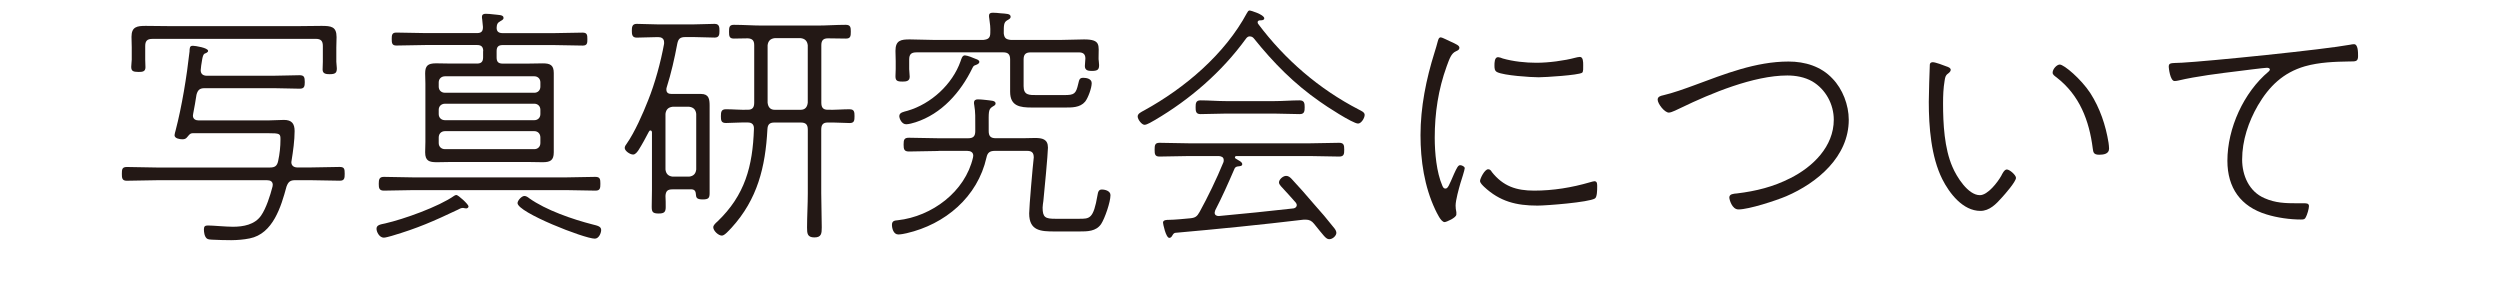
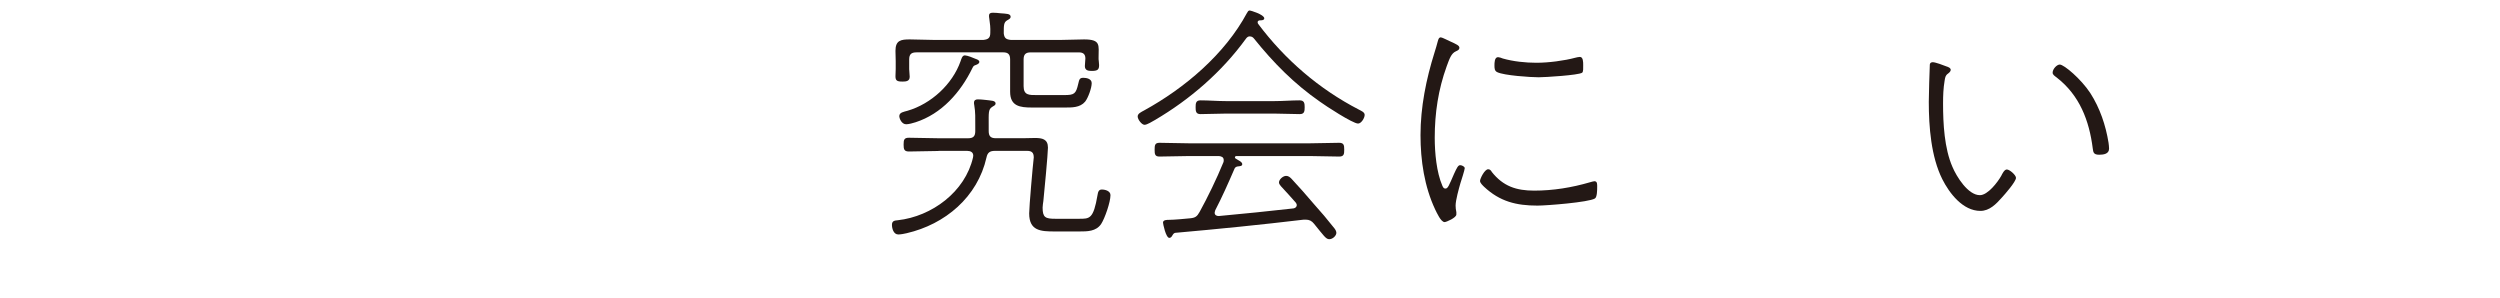
<svg xmlns="http://www.w3.org/2000/svg" id="_レイヤー_1" width="210" height="25" viewBox="0 0 578.72 75.3">
-   <path d="M42.37,19.16c2.19,0,4.5-.13,6.49-.13,1.16,0,1.35.45,1.35,1.74,0,1.09-.13,1.67-1.29,1.67-1.99,0-4.37-.13-6.56-.13h-17.49c-1.22,0-1.74.45-2.06,1.67-.26,1.61-.51,3.22-.84,4.82,0,.13-.06.26-.06.45,0,.9.71,1.22,1.48,1.22h17.43c1.35,0,2.76-.13,4.12-.13,1.99,0,2.7.96,2.7,2.83,0,2.31-.39,5.14-.77,7.46,0,.13-.06.26-.06.39,0,.96.71,1.35,1.54,1.35h3.21c2.51,0,5.02-.13,7.46-.13,1.22,0,1.29.51,1.29,1.74,0,1.09-.06,1.74-1.22,1.74-2.51,0-5.02-.13-7.52-.13h-3.79c-1.22,0-1.74.39-2.19,1.61-1.35,5.02-3.41,11.96-9.32,13.12-3.15.64-6.11.45-9.52.32-.39,0-1.09-.06-1.35-.32-.58-.51-.71-1.61-.71-2.31,0-.77.32-.96,1.03-.96,1.29,0,4.5.32,6.3.32,2.64,0,5.53-.51,7.14-2.83,1.29-1.86,2.31-5.08,2.89-7.33,0-.13.06-.32.06-.45,0-.9-.71-1.16-1.41-1.16H12.67c-2.51,0-5.02.13-7.52.13-1.16,0-1.22-.71-1.22-1.74,0-1.16.06-1.74,1.29-1.74,2.44,0,4.95.13,7.46.13h28.74c1.22,0,1.8-.39,2.06-1.67.39-1.8.58-3.6.58-5.4,0-1.48-.06-1.61-3.21-1.61h-18.9c-.77,0-.96.39-1.41.9-.39.51-.71.64-1.29.64-.64,0-1.99-.19-1.99-1.03,0-.26.19-.9.26-1.16,1.61-6.17,2.83-13.7,3.54-20.06,0-.26,0-.51.06-.77.06-.39.19-.64.77-.64s3.86.51,3.86,1.29c0,.39-.58.58-.9.71-.26.13-.45.64-.58,1.35-.19.9-.39,2.57-.39,2.83,0,.77.39,1.41,1.61,1.41h16.91ZM11.64,9.84c-1.29,0-1.8.51-1.8,1.8v3.47c0,.45.06,1.41.06,1.93,0,1.16-.9,1.16-1.8,1.16-1.35,0-1.8-.26-1.8-1.29,0-.64.13-1.29.13-1.8v-3.09c0-.9-.06-1.8-.06-2.7,0-2.57,1.41-2.77,3.6-2.77,2.06,0,4.05.06,6.04.06h32.6c1.93,0,3.92-.06,5.85-.06,2.44,0,3.79.19,3.79,2.83,0,.9-.06,1.74-.06,2.64v3.6c0,.32.13,1.41.13,1.67,0,1.09-.32,1.48-1.8,1.48-.84,0-1.8-.06-1.8-1.16,0-.64.06-1.48.06-1.99v-3.99c0-1.29-.51-1.8-1.8-1.8H11.64Z" style="fill:#231815;" />
-   <path d="M91.05,52.73c-.19,0-.32-.06-.45-.06-.19-.06-.32-.06-.45-.06-.39,0-.9.26-1.22.45-6.11,2.89-10.16,4.69-16.72,6.62-.51.13-1.54.45-1.99.45-1.16,0-1.86-1.48-1.86-2.25,0-.96.96-1.09,2.19-1.35,4.76-1.09,13.57-4.24,17.49-7.01.13-.06.32-.19.51-.19.51,0,3.09,2.38,3.09,2.89,0,.32-.32.51-.58.51ZM77.68,48.1c-2.51,0-5.02.13-7.46.13-1.22,0-1.29-.71-1.29-1.74,0-1.09.13-1.74,1.29-1.74,2.44,0,4.95.13,7.46.13h38.64c2.44,0,4.95-.13,7.39-.13,1.22,0,1.29.58,1.29,1.74,0,1.09-.06,1.74-1.22,1.74-2.51,0-4.95-.13-7.46-.13h-38.64ZM95.36,12.93c0-1.09-.51-1.54-1.54-1.54h-12.99c-2.51,0-4.95.13-7.46.13-1.09,0-1.16-.64-1.16-1.67,0-.96.06-1.61,1.16-1.61,2.51,0,4.95.13,7.46.13h12.92c1.09,0,1.54-.39,1.54-1.54l-.19-1.93c-.06-.26-.06-.45-.06-.64,0-.64.45-.77.96-.77.64,0,1.22.06,1.8.13,1.41.19,2.7.06,2.7.9,0,.45-.39.58-.9.9-.71.39-.77.77-.84,1.48-.06,1.09.51,1.48,1.54,1.48h12.86c2.44,0,4.89-.13,7.33-.13,1.16,0,1.22.58,1.22,1.67,0,.9,0,1.61-1.16,1.61-2.44,0-4.95-.13-7.4-.13h-12.86c-1.09,0-1.54.45-1.54,1.54v1.61c0,1.09.45,1.54,1.54,1.54h6.24c1.29,0,2.64-.06,3.92-.06,1.86,0,2.76.45,2.76,2.44v20.06c0,2.06-.9,2.51-2.83,2.51-1.29,0-2.57-.06-3.86-.06h-19.16c-1.22,0-2.51.06-3.73.06-1.93,0-2.96-.32-2.96-2.51,0-.84.06-1.74.06-2.64v-14.73c0-.84-.06-1.67-.06-2.57,0-1.93.64-2.57,2.77-2.57,1.29,0,2.64.06,3.92.06h6.43c1.03,0,1.54-.45,1.54-1.54v-1.61ZM108.28,23.47c.9,0,1.54-.64,1.54-1.54v-1.09c0-.9-.64-1.54-1.54-1.54h-22.57c-.96,0-1.61.64-1.61,1.54v1.09c0,.9.64,1.54,1.61,1.54h22.57ZM85.71,26.24c-.96,0-1.61.64-1.61,1.54v1.09c0,.9.64,1.54,1.61,1.54h22.57c.9,0,1.54-.64,1.54-1.54v-1.09c0-.9-.64-1.54-1.54-1.54h-22.57ZM85.71,33.18c-.96,0-1.61.64-1.61,1.61v1.41c0,.9.64,1.54,1.61,1.54h22.57c.9,0,1.54-.64,1.54-1.54v-1.41c0-.96-.64-1.61-1.54-1.61h-22.57ZM123.59,60.38c-2.64,0-19.55-6.62-19.55-9,0-.64,1.03-1.8,1.74-1.8.45,0,.9.32,1.22.58,4.24,3.02,11,5.34,16.01,6.62,1.29.32,2.19.51,2.19,1.41,0,.77-.58,2.19-1.61,2.19Z" style="fill:#231815;" />
-   <path d="M147.9,47.91h-4.69c-1.22,0-1.67.45-1.74,1.67.06.96.06,1.93.06,2.83,0,1.29-.45,1.61-1.8,1.61-1.54,0-1.74-.45-1.74-1.74,0-1.41.06-2.83.06-4.24v-14.53c0-.26-.13-.51-.39-.51-.19,0-.32.19-.39.32-.77,1.48-1.74,3.28-2.64,4.69-.32.45-.77,1.09-1.35,1.09-.77,0-2.12-.9-2.12-1.67,0-.39.26-.77.51-1.09,1.99-2.83,4.12-7.65,5.4-10.93,1.74-4.31,3.21-9.71,4.05-14.34v-.39c0-.96-.71-1.29-1.48-1.29h-.19c-1.8,0-3.54.13-5.27.13-1.16,0-1.22-.84-1.22-1.74s.06-1.74,1.22-1.74c1.74,0,3.47.13,5.27.13h9.19c1.8,0,3.54-.13,5.27-.13,1.22,0,1.22.9,1.22,1.8s-.06,1.67-1.22,1.67c-1.74,0-3.47-.13-5.27-.13h-2.12c-1.29,0-1.8.39-2.06,1.67-.71,3.79-1.54,7.46-2.7,11.12-.06.13-.06.32-.06.51,0,.84.58,1.09,1.29,1.09h7.46c1.99,0,2.19,1.29,2.19,2.96v22.12c0,1.22-.26,1.61-1.74,1.61-1.61,0-1.67-.51-1.74-1.35-.06-.9-.45-1.22-1.29-1.22ZM147.45,44.69c1.09-.13,1.67-.71,1.8-1.8v-14.08c-.13-1.09-.71-1.67-1.8-1.8h-4.18c-1.09.13-1.67.71-1.8,1.8v14.08c.13,1.09.71,1.67,1.8,1.8h4.18ZM188.08,27.65c1.16,0,1.22.71,1.22,1.74,0,1.09-.06,1.74-1.22,1.74s-4.24-.19-5.59-.13c-1.22,0-1.61.64-1.61,1.8v16.08c0,2.83.13,5.72.13,8.62,0,1.54-.06,2.57-1.86,2.57s-1.86-1.03-1.86-2.51c0-2.89.19-5.79.19-8.68v-16.08c0-1.29-.51-1.8-1.8-1.8h-6.62c-1.22,0-1.74.45-1.8,1.74-.51,9.52-2.51,17.68-9.07,24.88-.58.58-1.74,1.99-2.44,1.99-.9,0-2.19-1.22-2.19-2.12,0-.51.64-1.09,1.03-1.42,7.01-6.69,8.94-14.02,9.26-23.41.06-1.09-.45-1.67-1.54-1.67-1.35-.06-4.44.13-5.53.13-1.22,0-1.29-.64-1.29-1.74s.13-1.74,1.29-1.74c1.8,0,3.67.19,5.53.13,1.22,0,1.61-.64,1.61-1.8v-14.53c0-1.16-.45-1.67-1.61-1.74-1.16,0-2.38.06-3.54.06s-1.22-.64-1.22-1.74.06-1.74,1.22-1.74c2.44,0,4.89.19,7.33.19h13.7c2.38,0,4.82-.19,7.27-.19,1.22,0,1.29.64,1.29,1.74s-.06,1.74-1.22,1.74c-1.54,0-3.02-.06-4.57-.06-1.22,0-1.67.58-1.67,1.74v14.53c0,1.16.39,1.8,1.61,1.8,1.86.06,3.73-.13,5.59-.13ZM167.31,25.98c.13,1.16.71,1.8,1.8,1.8h6.56c1.09,0,1.67-.64,1.8-1.8v-14.53c-.13-1.09-.71-1.67-1.8-1.8h-6.56c-1.09.13-1.67.71-1.8,1.8v14.53Z" style="fill:#231815;" />
  <path d="M210.53,38.2c-2.51,0-4.95.13-7.46.13-1.22,0-1.35-.58-1.35-1.74,0-1.22.13-1.74,1.35-1.74,2.51,0,4.95.13,7.46.13h7.52c1.29,0,1.8-.51,1.8-1.8v-1.35c0-1.8.06-3.47-.26-5.27-.06-.19-.06-.39-.06-.58,0-.64.45-.84.96-.84.58,0,1.29.06,1.86.13,1.41.19,2.64.13,2.64.9,0,.45-.39.58-.9.9-.96.64-.84,1.48-.84,4.69v1.41c0,1.29.51,1.8,1.8,1.8h6.82c1.03,0,2.06-.06,3.09-.06,1.8,0,3.28.26,3.28,2.44,0,1.48-.96,11.64-1.16,13.5-.06.45-.19,1.22-.19,1.67,0,2.51.71,2.83,3.22,2.83h6.04c2.64,0,3.6.06,4.63-5.98.13-.84.32-1.42,1.09-1.42.9,0,2.19.39,2.19,1.42,0,1.74-1.41,5.85-2.38,7.33-1.29,1.86-3.47,1.86-5.53,1.86h-6.17c-3.54,0-6.49-.13-6.49-4.57,0-1.61.9-11.96,1.16-14.15,0-1.22-.51-1.67-1.67-1.67h-8.17c-1.29,0-1.86.45-2.12,1.67-2.25,10.03-10.48,16.91-20.19,19.16-.51.13-1.54.32-2.12.32-1.22,0-1.61-1.54-1.61-2.44,0-1.03.71-1.09,1.48-1.16,8.62-.96,17.04-7.2,19.03-15.88,0-.13.06-.26.06-.45,0-.9-.71-1.22-1.54-1.22h-7.27ZM204.93,13.25c-1.29,0-1.8.51-1.8,1.8v2.44c0,.58.13,1.35.13,1.93,0,1.16-.96,1.22-1.86,1.22-1.35,0-1.74-.26-1.74-1.35,0-.58.06-1.29.06-1.8v-2.06c0-.84-.06-1.74-.06-2.57,0-2.64,1.35-2.89,3.6-2.89,2.06,0,4.05.13,6.11.13h12.54c1.22-.13,1.74-.51,1.74-1.8.06-1.35-.06-2.25-.26-3.67-.06-.26-.06-.45-.06-.64,0-.71.51-.77,1.03-.77s1.29.06,1.8.13c1.48.13,2.64.06,2.64.9,0,.39-.32.58-.9.9-.84.51-.84,1.22-.84,3.28.13,1.22.58,1.54,1.8,1.67h12.6c1.99,0,3.92-.13,5.92-.13,4.31,0,3.67,1.48,3.67,4.56v.45c0,.06.13,1.16.13,1.48,0,1.09-.32,1.48-1.8,1.48-.84,0-1.8-.06-1.8-1.22,0-.58.13-1.48.13-1.93,0-1.03-.51-1.54-1.61-1.54h-12.22c-1.29,0-1.8.51-1.8,1.8v6.75c0,2.31,1.41,2.25,3.34,2.25h6.94c2.57,0,2.96-.32,3.54-2.83.26-1.09.32-1.54,1.29-1.54.84,0,2.12.26,2.12,1.35,0,1.22-.9,3.73-1.67,4.69-1.29,1.54-3.41,1.48-5.21,1.48h-8.23c-3.02,0-5.53-.32-5.53-3.99v-8.17c0-1.29-.51-1.8-1.74-1.8h-21.99ZM220.11,16.4c-.58.19-.71.26-.96.77-3.02,6.24-7.84,11.64-14.4,13.76-.64.19-1.67.51-2.38.51-1.16,0-1.74-1.48-1.74-2.06,0-.96,1.16-1.09,2.06-1.35,5.98-1.74,11.38-6.69,13.44-12.54.19-.51.39-1.48,1.09-1.48.58,0,2.19.64,2.76.9.39.13.9.32.9.77,0,.32-.39.58-.77.71Z" style="fill:#231815;" />
  <path d="M289.3,9.2c-.45,0-.71.26-.96.58-6.11,8.42-14.15,15.37-23.02,20.58-.58.32-1.99,1.22-2.64,1.22-.71,0-1.74-1.35-1.74-2.12,0-.71.84-1.09,1.67-1.54,10.29-5.66,20.38-14.21,25.98-24.63.19-.32.32-.64.71-.64.19,0,3.67,1.03,3.67,1.99,0,.51-.77.51-1.09.51-.06,0-.19,0-.32.06-.13.06-.26.19-.26.39s0,.26.13.45c6.75,9,15.37,16.46,25.46,21.67.58.32,1.48.64,1.48,1.35,0,.77-.84,2.19-1.67,2.19-1.35,0-8.23-4.5-9.64-5.53-6.56-4.57-11.7-9.77-16.72-16.01-.26-.32-.58-.51-1.03-.51ZM280.55,53.31c-.06.19-.13.32-.13.51,0,.58.45.84,1.03.84,6.3-.58,12.6-1.22,18.9-1.93.39-.06.84-.32.84-.84,0-.26-.13-.45-.26-.64-1.22-1.42-2.44-2.7-3.73-4.12-.19-.26-.51-.58-.51-.96,0-.77,1.03-1.67,1.8-1.67.58,0,.96.32,1.35.71,1.93,2.06,3.79,4.18,5.59,6.3,1.8,1.99,3.6,4.12,5.27,6.24.26.32.51.77.51,1.16,0,.71-.9,1.61-1.8,1.61-.84,0-1.35-.84-3.86-3.92-.58-.71-1.16-1.03-2.12-1.03h-.45c-10.8,1.29-21.67,2.38-32.54,3.34q-.39.06-.71.64c-.13.26-.39.64-.77.64-.9,0-1.61-3.6-1.61-3.86,0-.71.96-.71,1.54-.71,1.16,0,4.12-.26,5.34-.39,1.29-.13,1.74-.45,2.38-1.61,1.99-3.6,4.31-8.36,6.04-12.6.06-.13.06-.39.06-.51,0-.77-.58-.96-1.22-1.03h-7.52c-2.51,0-5.02.13-7.52.13-1.16,0-1.22-.64-1.22-1.74s.06-1.74,1.22-1.74c2.51,0,5.02.13,7.52.13h30.48c2.51,0,5.02-.13,7.46-.13,1.22,0,1.29.64,1.29,1.74s-.06,1.74-1.29,1.74c-2.44,0-4.95-.13-7.46-.13h-18.52c-.19,0-.39.13-.39.32,0,.13.06.26.19.32.71.45,1.67.84,1.67,1.41,0,.51-.58.51-1.16.58-.39.06-.64.26-.77.51-1.67,3.86-3.15,7.2-4.95,10.67ZM283.19,28.74c-2.12,0-4.24.13-6.37.13-1.16,0-1.22-.77-1.22-1.74s.06-1.74,1.22-1.74c2.12,0,4.24.19,6.37.19h12.41c2.12,0,4.24-.19,6.3-.19,1.22,0,1.29.77,1.29,1.74s-.06,1.74-1.22,1.74c-2.12,0-4.24-.13-6.37-.13h-12.41Z" style="fill:#231815;" />
  <path d="M340.03,10.48c1.54.71,2.31,1.03,2.31,1.61,0,.45-.32.64-.9.9-1.16.51-1.61,1.86-2.32,3.79-2.12,5.85-3.02,11.83-3.02,18.07,0,3.79.45,8.74,1.93,12.15.19.39.32.71.77.71.64,0,.9-.77,2.19-3.73.71-1.54,1.03-2.19,1.54-2.19.39,0,1.16.32,1.16.77,0,.39-.9,3.21-1.09,3.79-.39,1.35-1.22,4.31-1.22,5.66,0,.51.06,1.09.19,1.67v.58c0,.84-2.57,1.93-2.96,1.93-.96,0-1.99-2.38-2.38-3.15-2.76-5.85-3.73-12.47-3.73-18.84,0-7.07,1.42-14.15,3.54-20.9.32-.96.58-1.93.84-2.89.13-.45.26-.96.77-.96.32,0,1.93.84,2.38,1.03ZM350.51,43.47c2.89,3.67,6.24,4.76,10.74,4.76,4.82,0,9.52-.77,14.15-2.12.26-.06.84-.26,1.09-.26.77,0,.71.77.71,1.48,0,.64,0,2.57-.58,2.89-1.54.96-12.22,1.8-14.53,1.8-5.34,0-9.52-1.03-13.5-4.76-.32-.32-1.03-.96-1.03-1.48,0-.58,1.16-2.96,2.06-2.96.45,0,.71.32.9.64ZM353.28,14.79c2.7.77,5.79,1.09,8.55,1.09,3.02,0,7.01-.51,9.9-1.29.26-.06.77-.19,1.09-.19.84,0,.84,1.29.84,2.06s.06,1.67-.26,1.93c-.9.64-9.45,1.16-11,1.16-2.06,0-8.75-.45-10.48-1.29-.71-.32-.71-1.03-.71-1.74,0-.58,0-2.06.9-2.06.26,0,.9.19,1.16.32Z" style="fill:#231815;" />
-   <path d="M393.85,24.12c2.51-.58,5.53-1.67,7.97-2.57,7.65-2.83,15.5-5.98,23.79-5.98,4.18,0,8.23,1.22,11.12,4.31,2.57,2.64,4.12,6.69,4.12,10.42,0,9.32-7.91,15.95-15.82,19.35-2.57,1.09-9.45,3.34-12.09,3.34-1.67,0-2.31-2.57-2.31-3.02,0-.9,1.09-.96,1.93-1.03,4.82-.58,9.2-1.67,13.5-3.86,5.66-2.83,11-7.97,11-14.79,0-3.92-2.06-7.72-5.46-9.71-1.93-1.09-4.18-1.48-6.3-1.48-8.49,0-19.29,4.5-26.88,8.17-.71.32-2.38,1.22-3.09,1.22-1.09,0-2.83-2.25-2.83-3.28,0-.77.77-.96,1.35-1.09Z" style="fill:#231815;" />
  <path d="M465.49,16.78c.45.13,1.16.39,1.16.9,0,.39-.39.71-.71.96-.64.45-.71.96-.84,1.8-.32,1.86-.39,3.79-.39,5.72,0,5.14.32,11.38,2.38,16.08,1.03,2.44,3.92,7.14,6.94,7.14,1.99,0,4.5-3.28,5.4-4.89.26-.51.77-1.61,1.41-1.61.71,0,2.32,1.41,2.32,2.12,0,.96-2.83,4.18-3.54,4.95-1.48,1.67-3.15,3.41-5.46,3.41-4.44,0-7.84-4.44-9.65-8.04-2.83-5.66-3.41-13.25-3.41-19.55,0-1.29.19-8.42.26-9.45.06-.45.39-.58.77-.58.64,0,2.7.77,3.34,1.03ZM494.23,16.33c1.09,0,5.4,3.67,7.72,7.2,2.44,3.79,3.92,8.17,4.63,12.6.06.39.13,1.09.13,1.48,0,1.35-1.41,1.54-2.51,1.54-1.48,0-1.48-.71-1.61-1.54-.9-7.14-3.34-13.5-9.13-18-.51-.39-1.03-.71-1.03-1.22,0-.96,1.09-2.06,1.8-2.06Z" style="fill:#231815;" />
-   <path d="M524.9,15.88c7.2-.39,36.2-3.34,42.82-4.57.26-.06.64-.13.96-.13,1.03,0,1.03,1.99,1.03,3.02,0,1.41-.64,1.35-2.19,1.35-3.73.06-7.59.19-11.25,1.22-5.53,1.61-9.07,5.08-11.9,9.9-2.38,4.12-3.99,8.87-3.99,13.7,0,3.99,1.74,8.1,5.66,9.77,2.76,1.22,5.27,1.29,8.23,1.29h1.8c.51,0,1.22,0,1.22.71,0,.64-.45,2.19-.77,2.76-.26.58-.51.64-1.22.64-2.83,0-6.04-.45-8.75-1.29-6.56-1.99-9.9-6.75-9.9-13.57,0-8.23,4.12-17.3,10.42-22.57.13-.13.32-.32.32-.51,0-.39-.45-.45-.77-.45-.64,0-6.17.71-7.2.84-4.76.58-10.54,1.29-15.17,2.38-.26.06-.64.13-.96.13-1.16,0-1.48-3.41-1.48-3.6,0-1.09.58-.9,3.09-1.03Z" style="fill:#231815;" />
</svg>